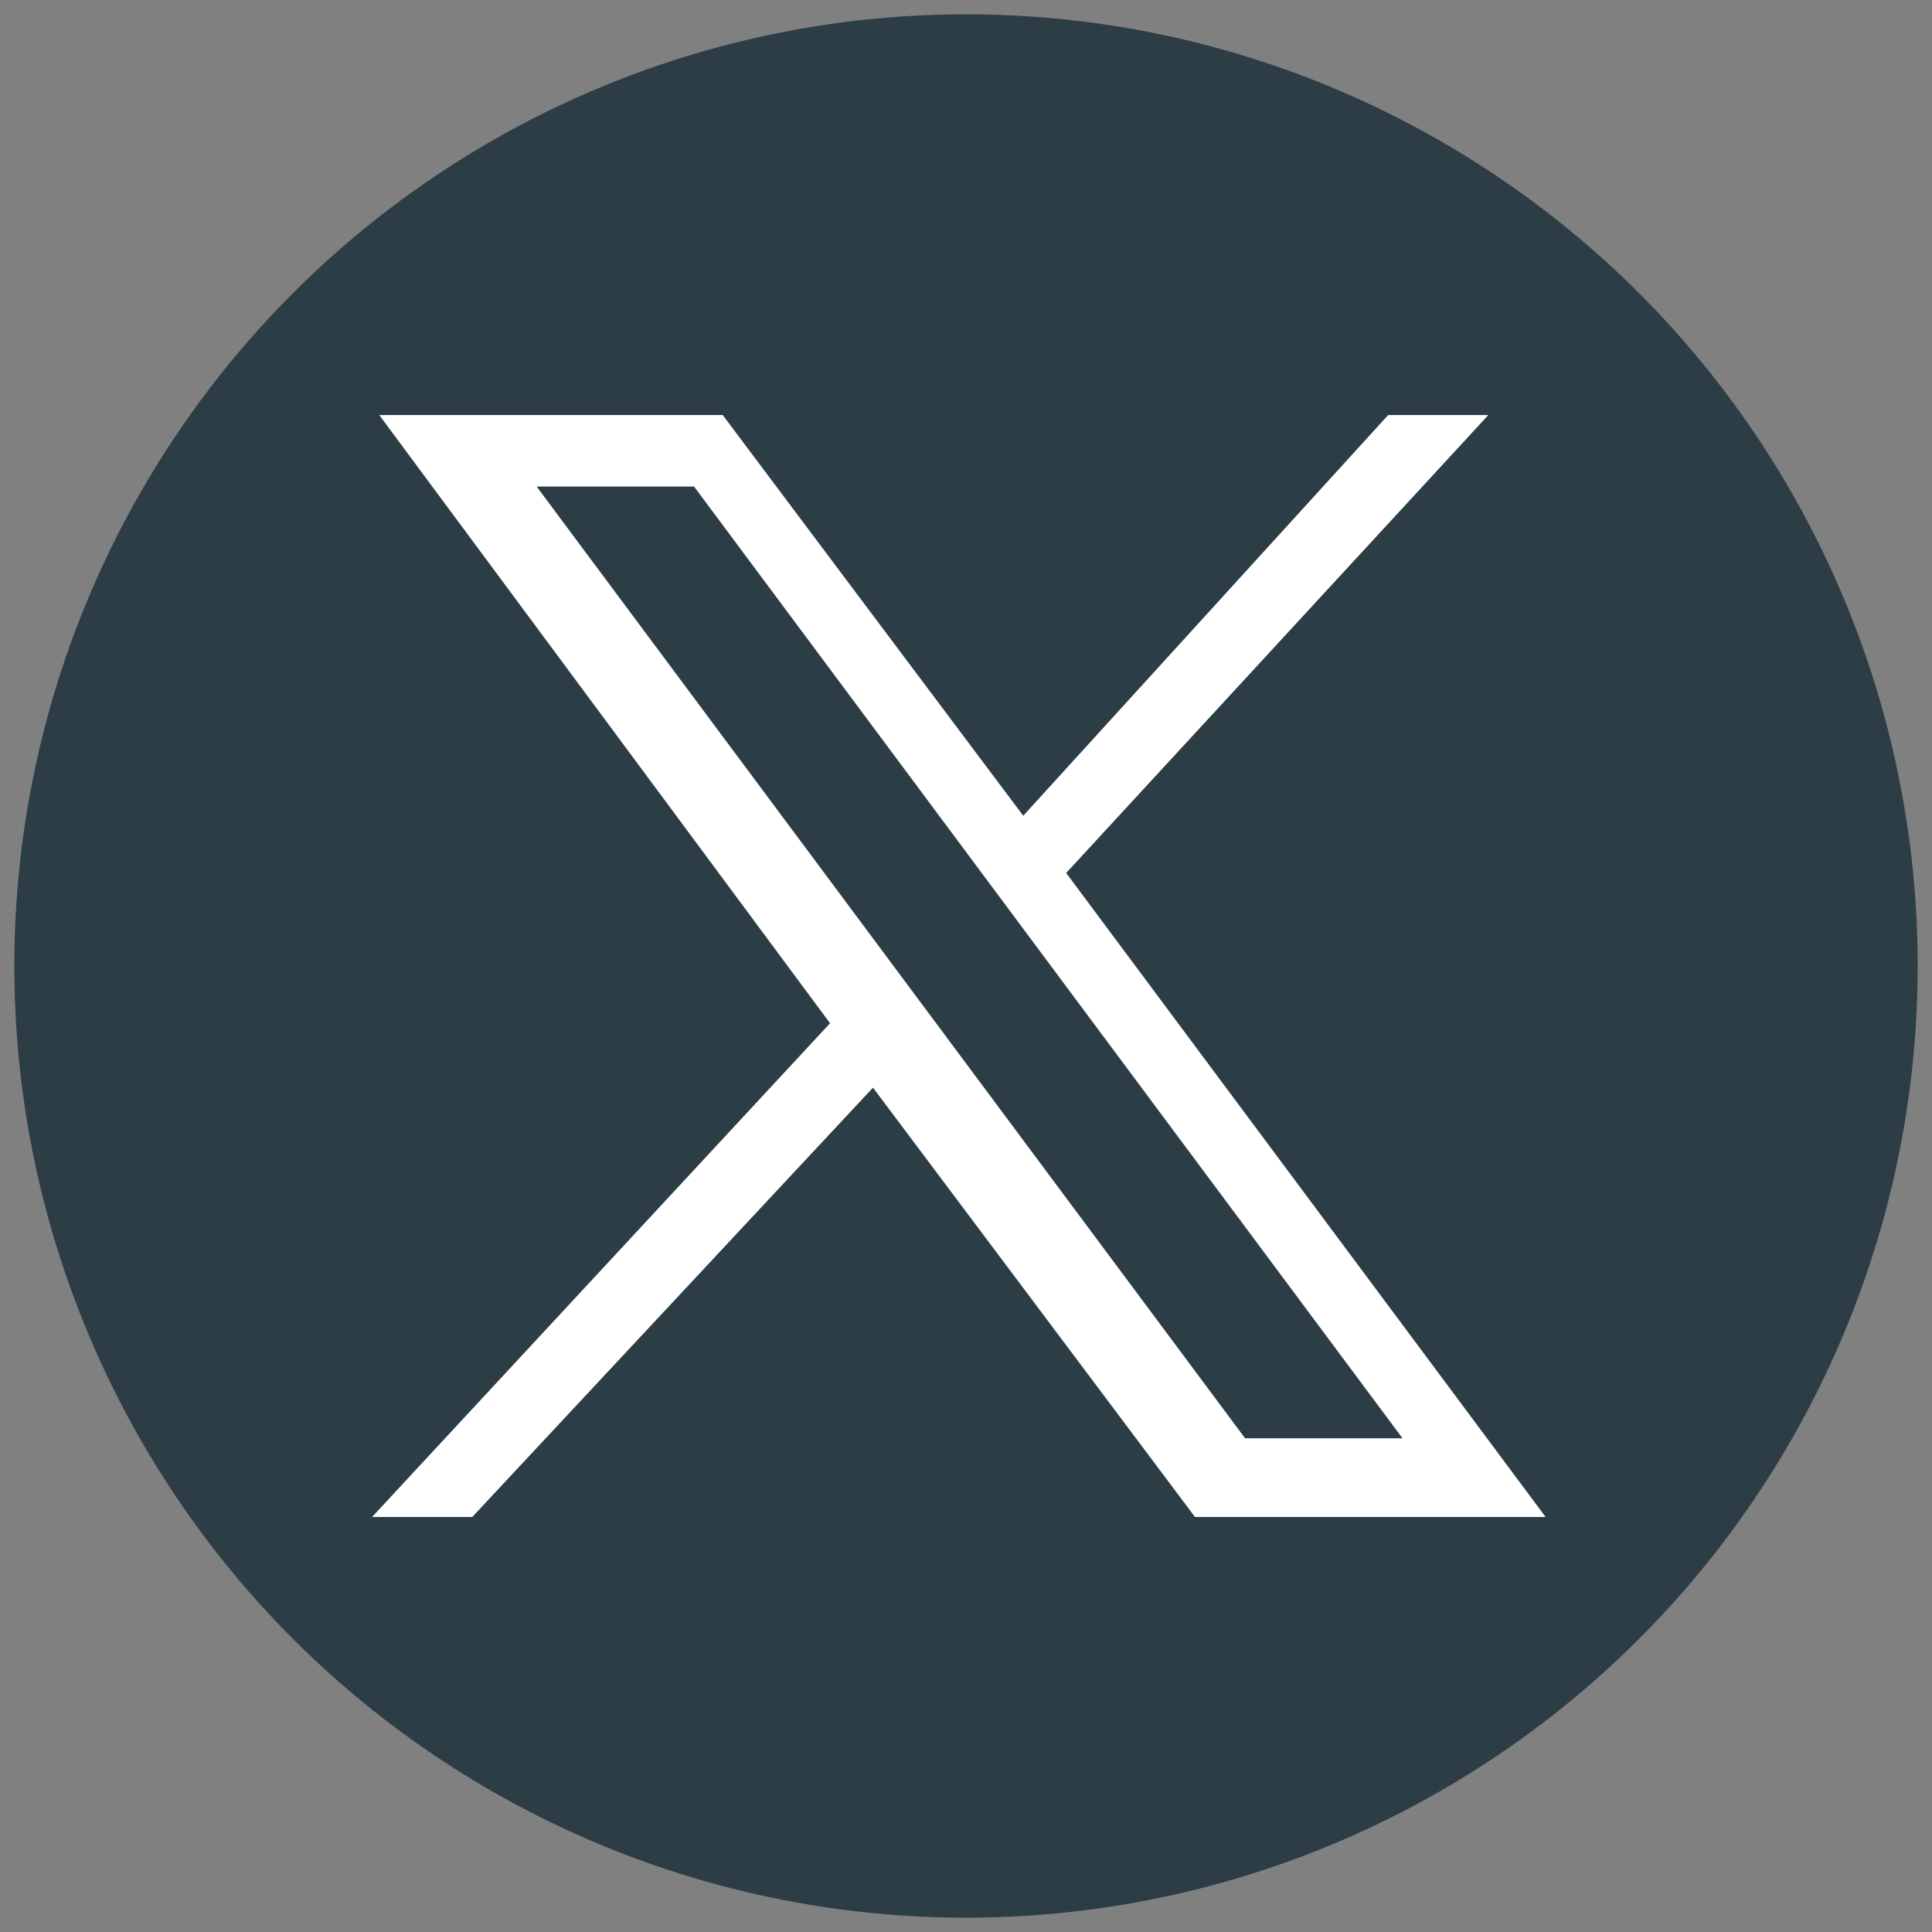
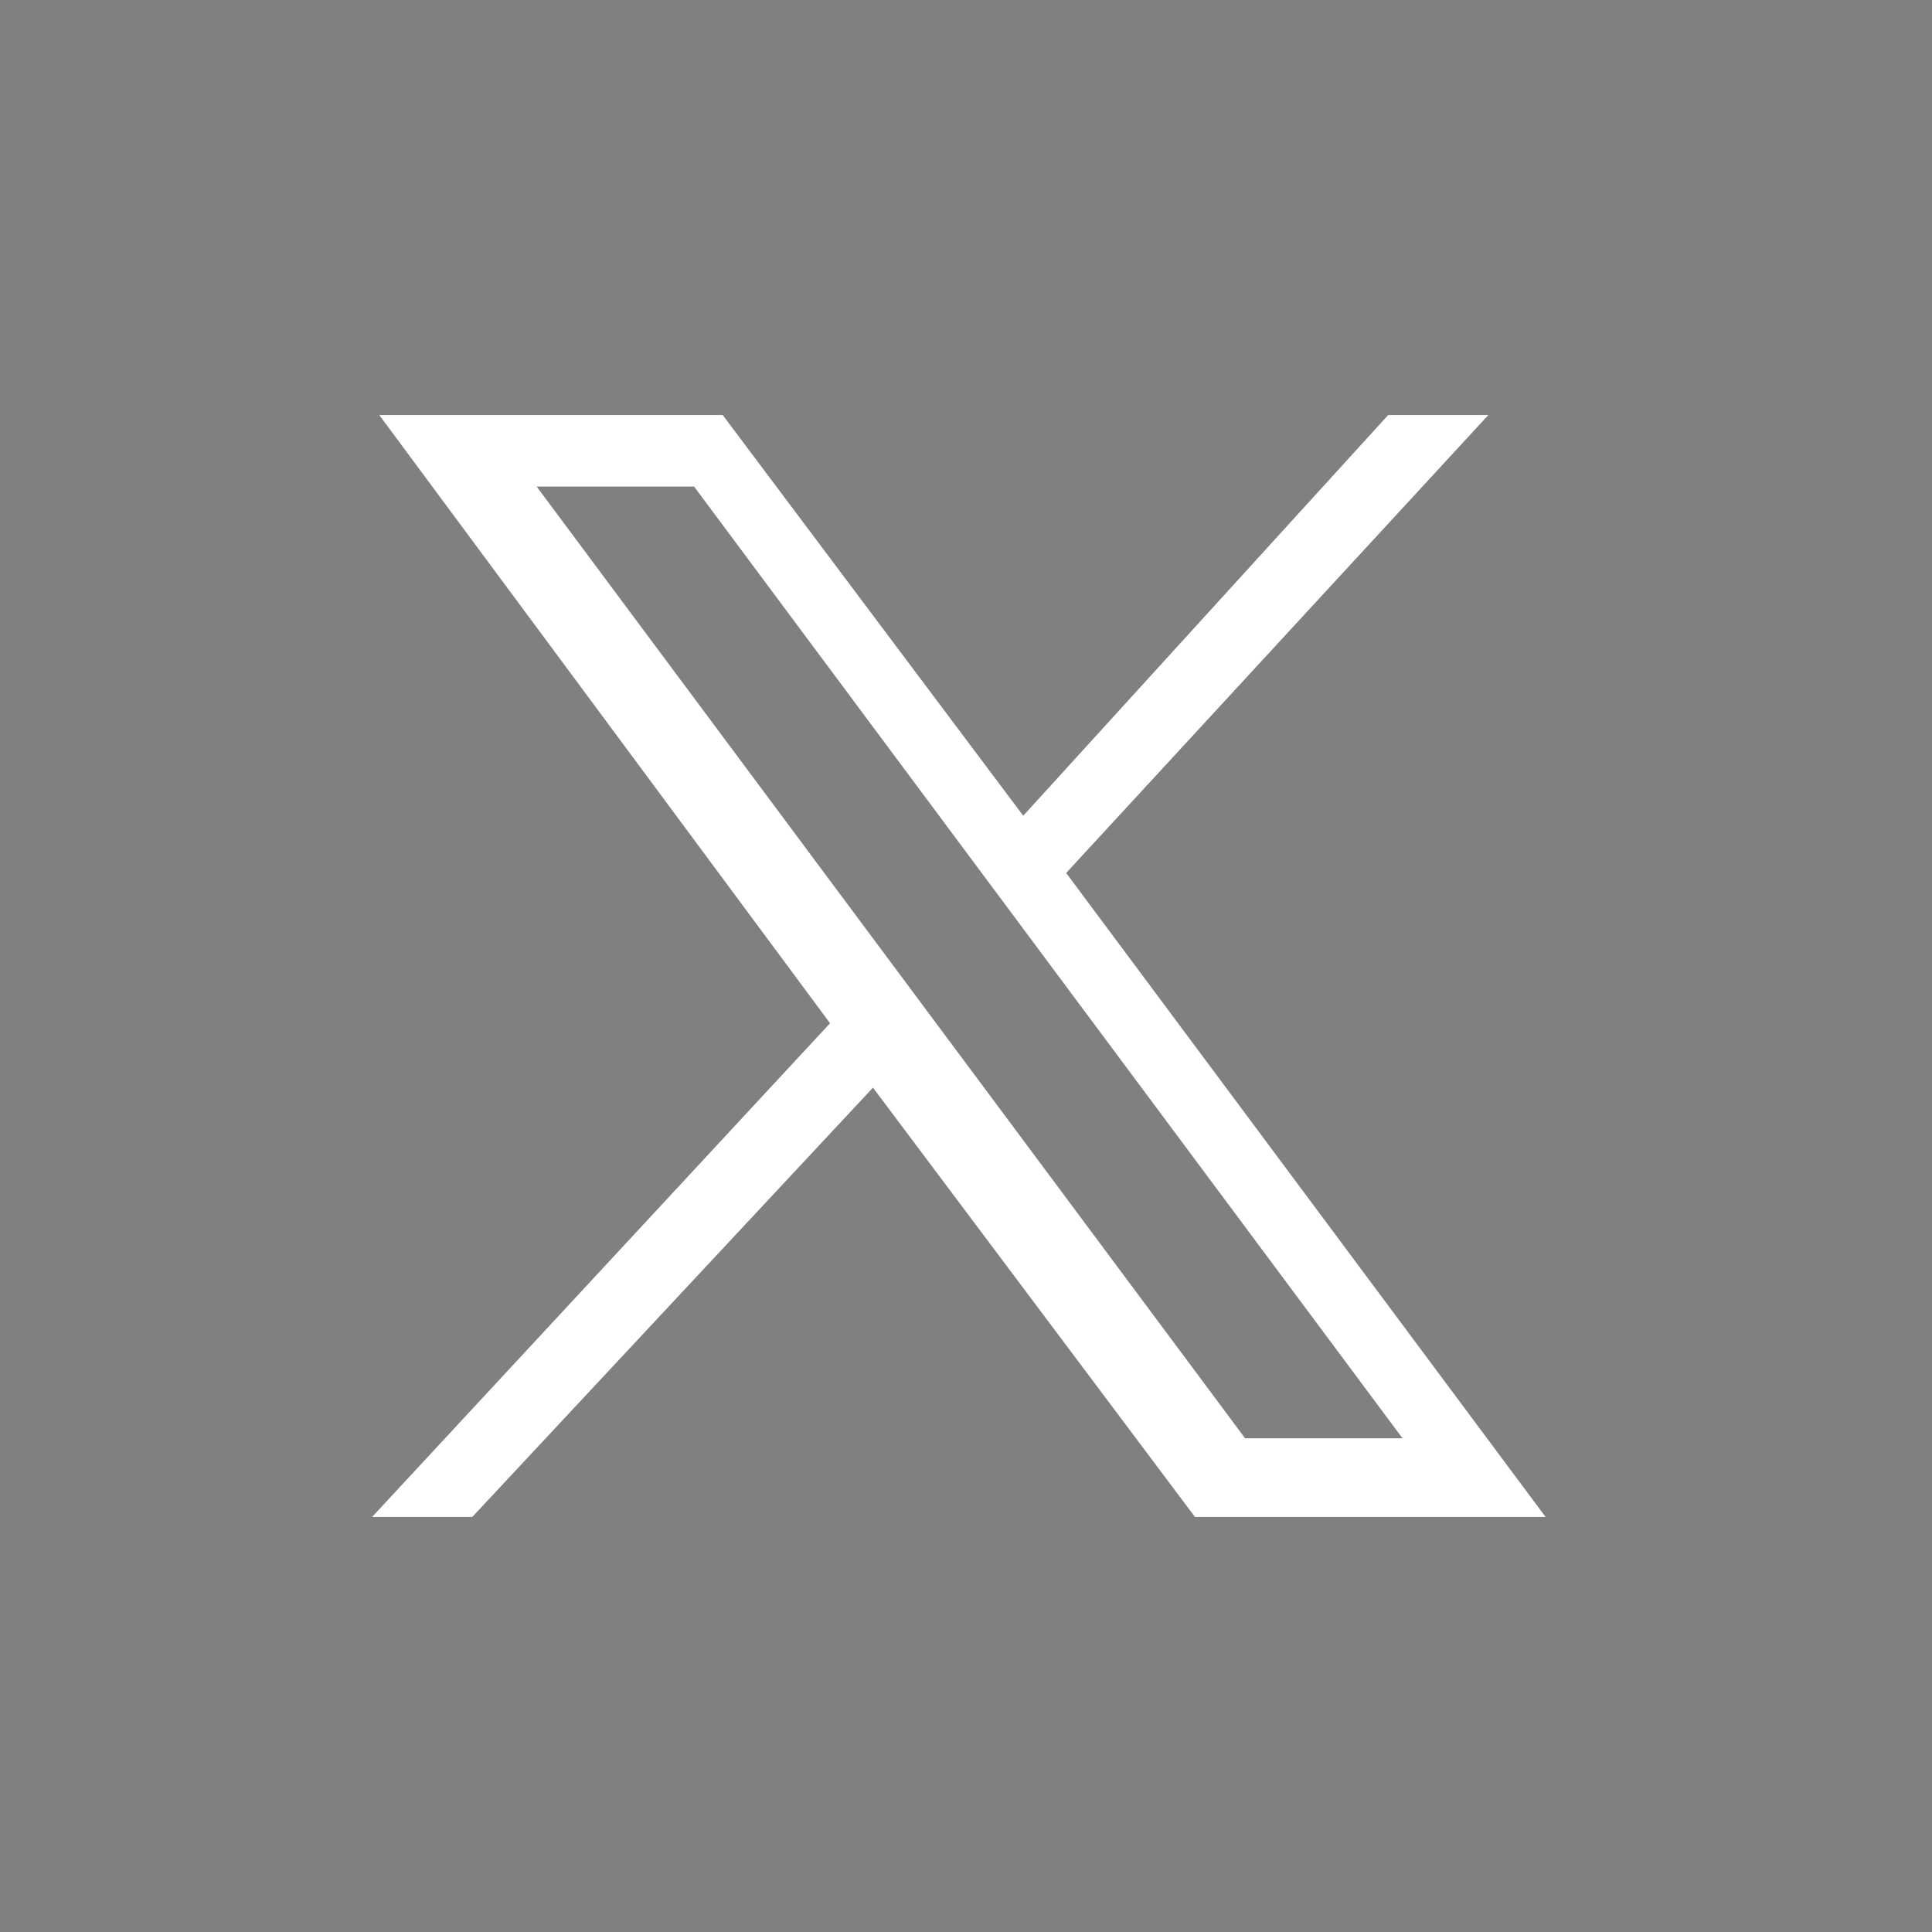
<svg xmlns="http://www.w3.org/2000/svg" id="Layer_1" version="1.1" viewBox="0 0 27 27" width="27" height="27" x="0" y="0">
  <rect x="0" y="0" width="27" height="27" fill="#808080" stroke="none" />
  <defs>
    <style>
      .st0 {
        fill: #2c3d46;
      }

      .st1 {
        fill: #fff;
      }
    </style>
  </defs>
-   <circle class="st0" cx="13.5" cy="13.5" r="13.3" />
  <g id="layer1">
    <path id="path1009" class="st1" d="M5.3,5.8l6.3,8.5-6.4,6.9h1.4l5.6-6,4.5,6h4.9l-6.7-9,5.9-6.4h-1.4l-5.1,5.6-4.2-5.6s-4.8,0-4.8,0ZM7.5,6.8h2.2l9.9,13.3h-2.2L7.5,6.8Z" />
  </g>
</svg>